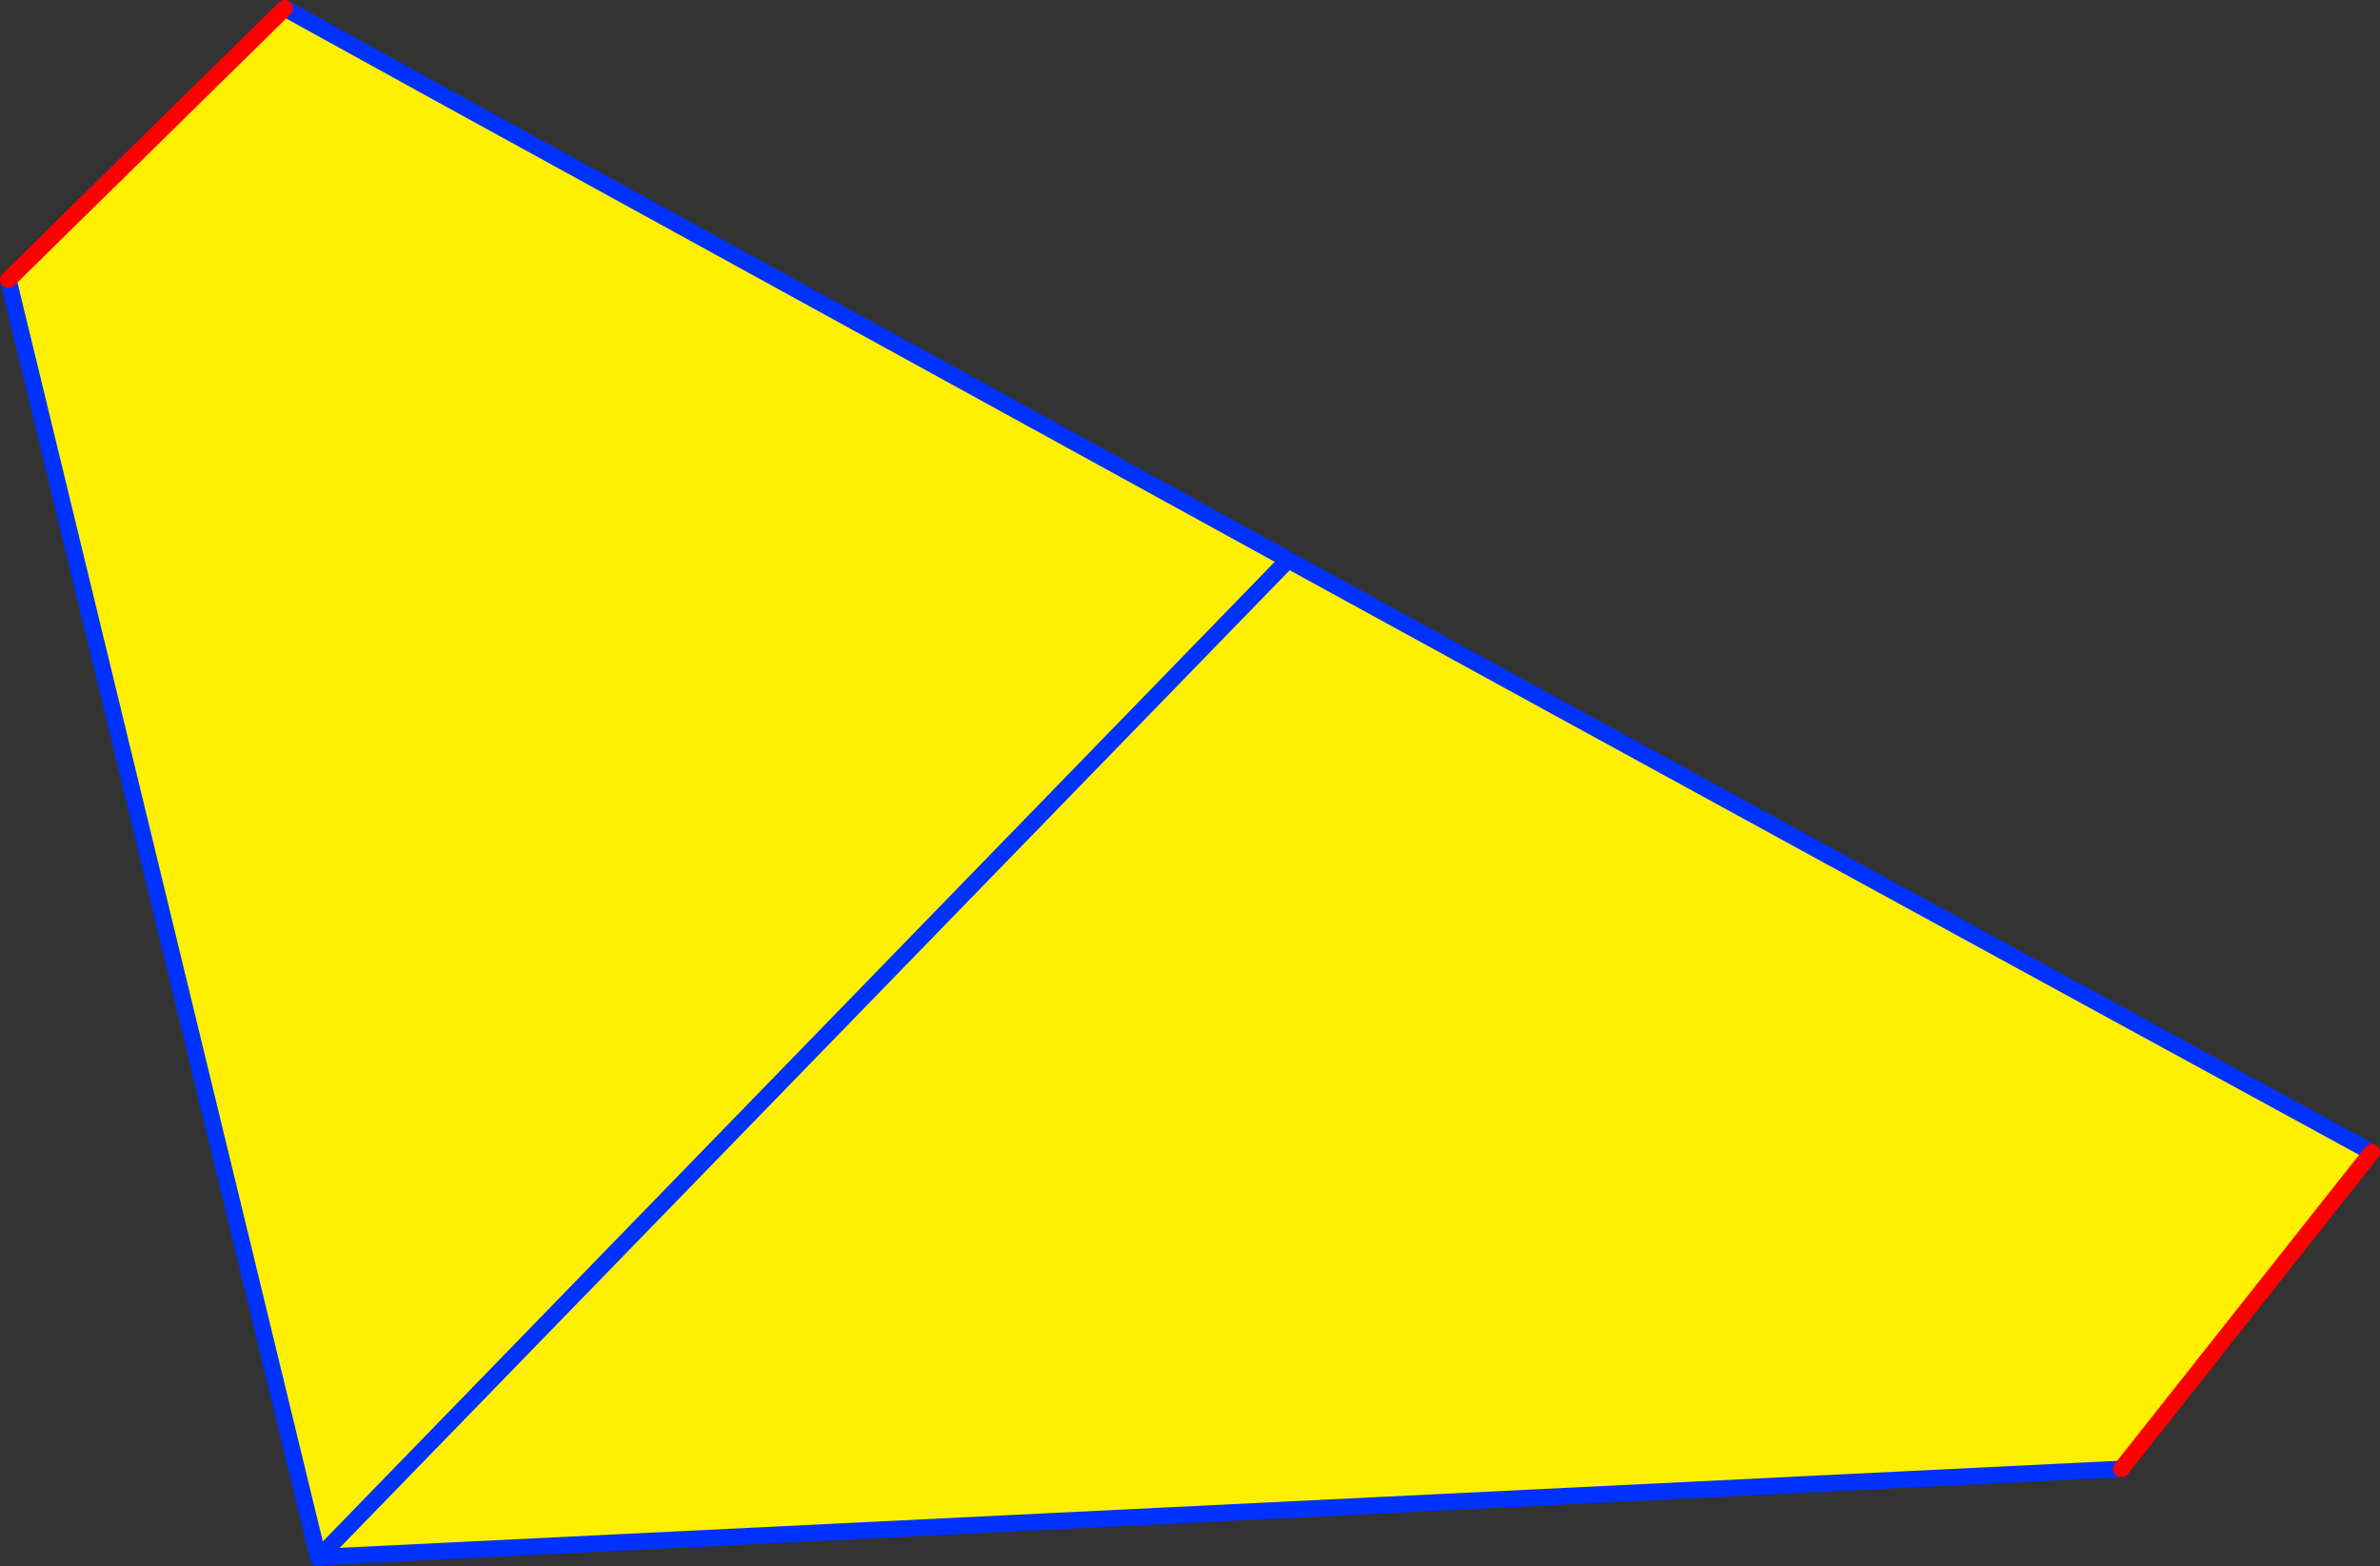
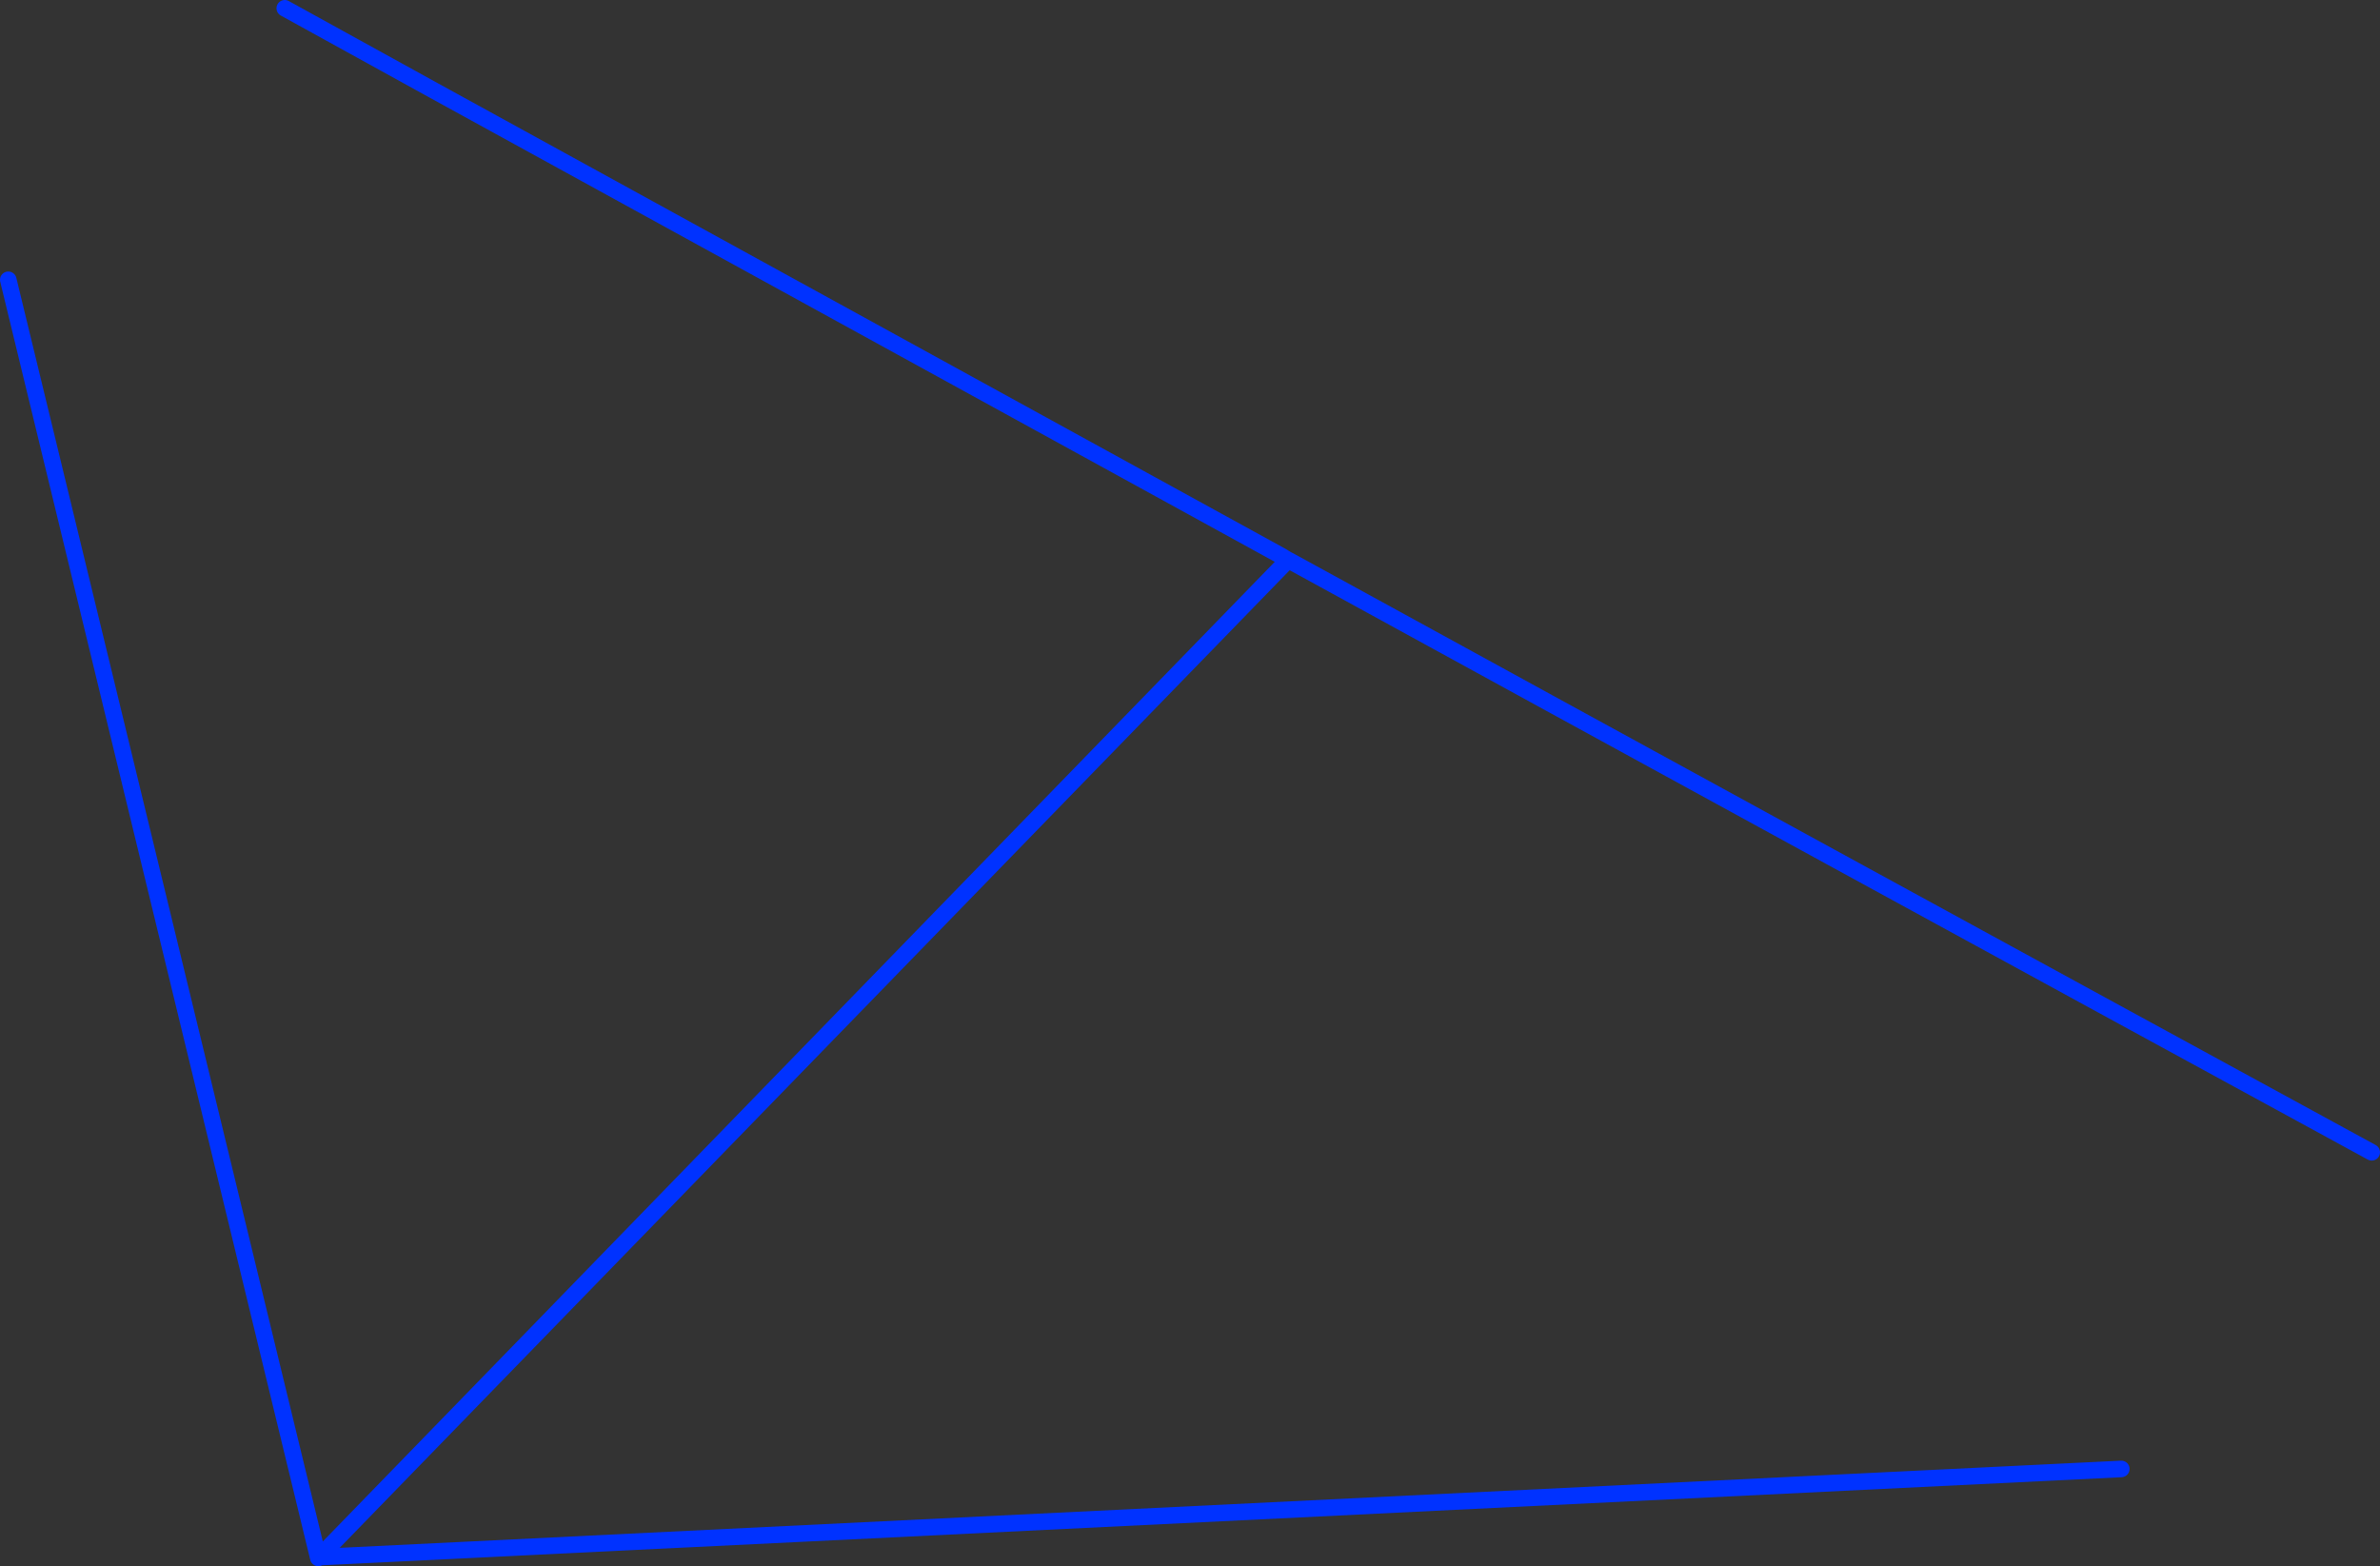
<svg xmlns="http://www.w3.org/2000/svg" height="189.2px" width="287.5px">
  <rect width="100%" height="100%" fill="#333333" stroke="none" />
  <g transform="matrix(1.0, 0.0, 0.0, 1.0, -217.65, -190.9)">
-     <path d="M373.1 258.7 L373.45 258.65 Q438.75 294.45 504.15 330.1 L473.9 368.35 256.3 379.0 256.25 378.95 256.1 379.1 218.65 224.7 252.05 191.9 270.0 201.8 372.5 258.1 373.1 258.7 256.25 378.95 373.1 258.7" fill="#fff000" fill-rule="evenodd" stroke="none" />
    <path d="M373.45 258.65 L373.25 258.55 373.1 258.7 256.25 378.95 256.1 379.1 218.65 224.7 M372.5 258.1 L270.0 201.8 252.05 191.9 M372.5 258.1 L372.9 258.35 373.25 258.55 M473.9 368.35 L256.3 379.0 256.1 379.1 M373.45 258.65 Q438.75 294.45 504.15 330.1" fill="none" stroke="#0032ff" stroke-linecap="round" stroke-linejoin="round" stroke-width="2.0" />
-     <path d="M252.05 191.9 L218.65 224.7 M504.15 330.1 L473.9 368.35" fill="none" stroke="#ff0000" stroke-linecap="round" stroke-linejoin="round" stroke-width="2.0" />
  </g>
</svg>